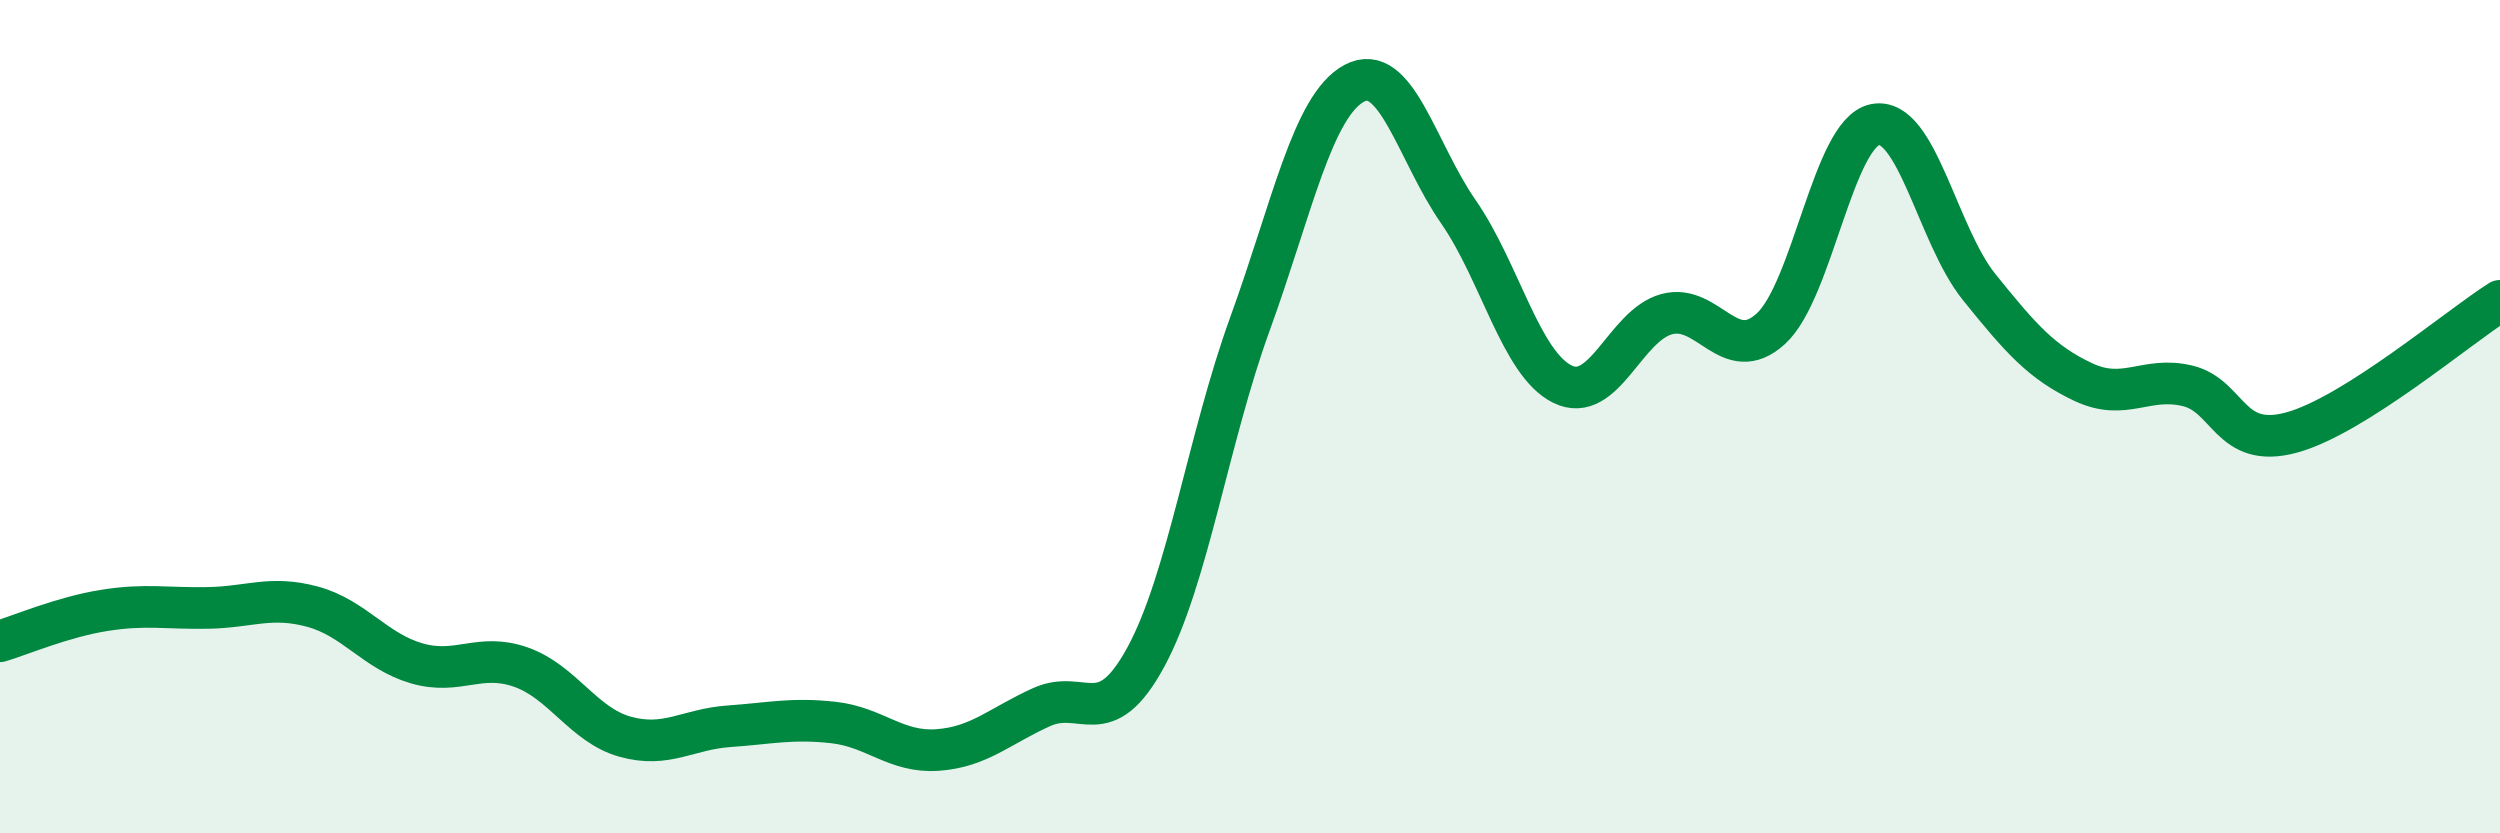
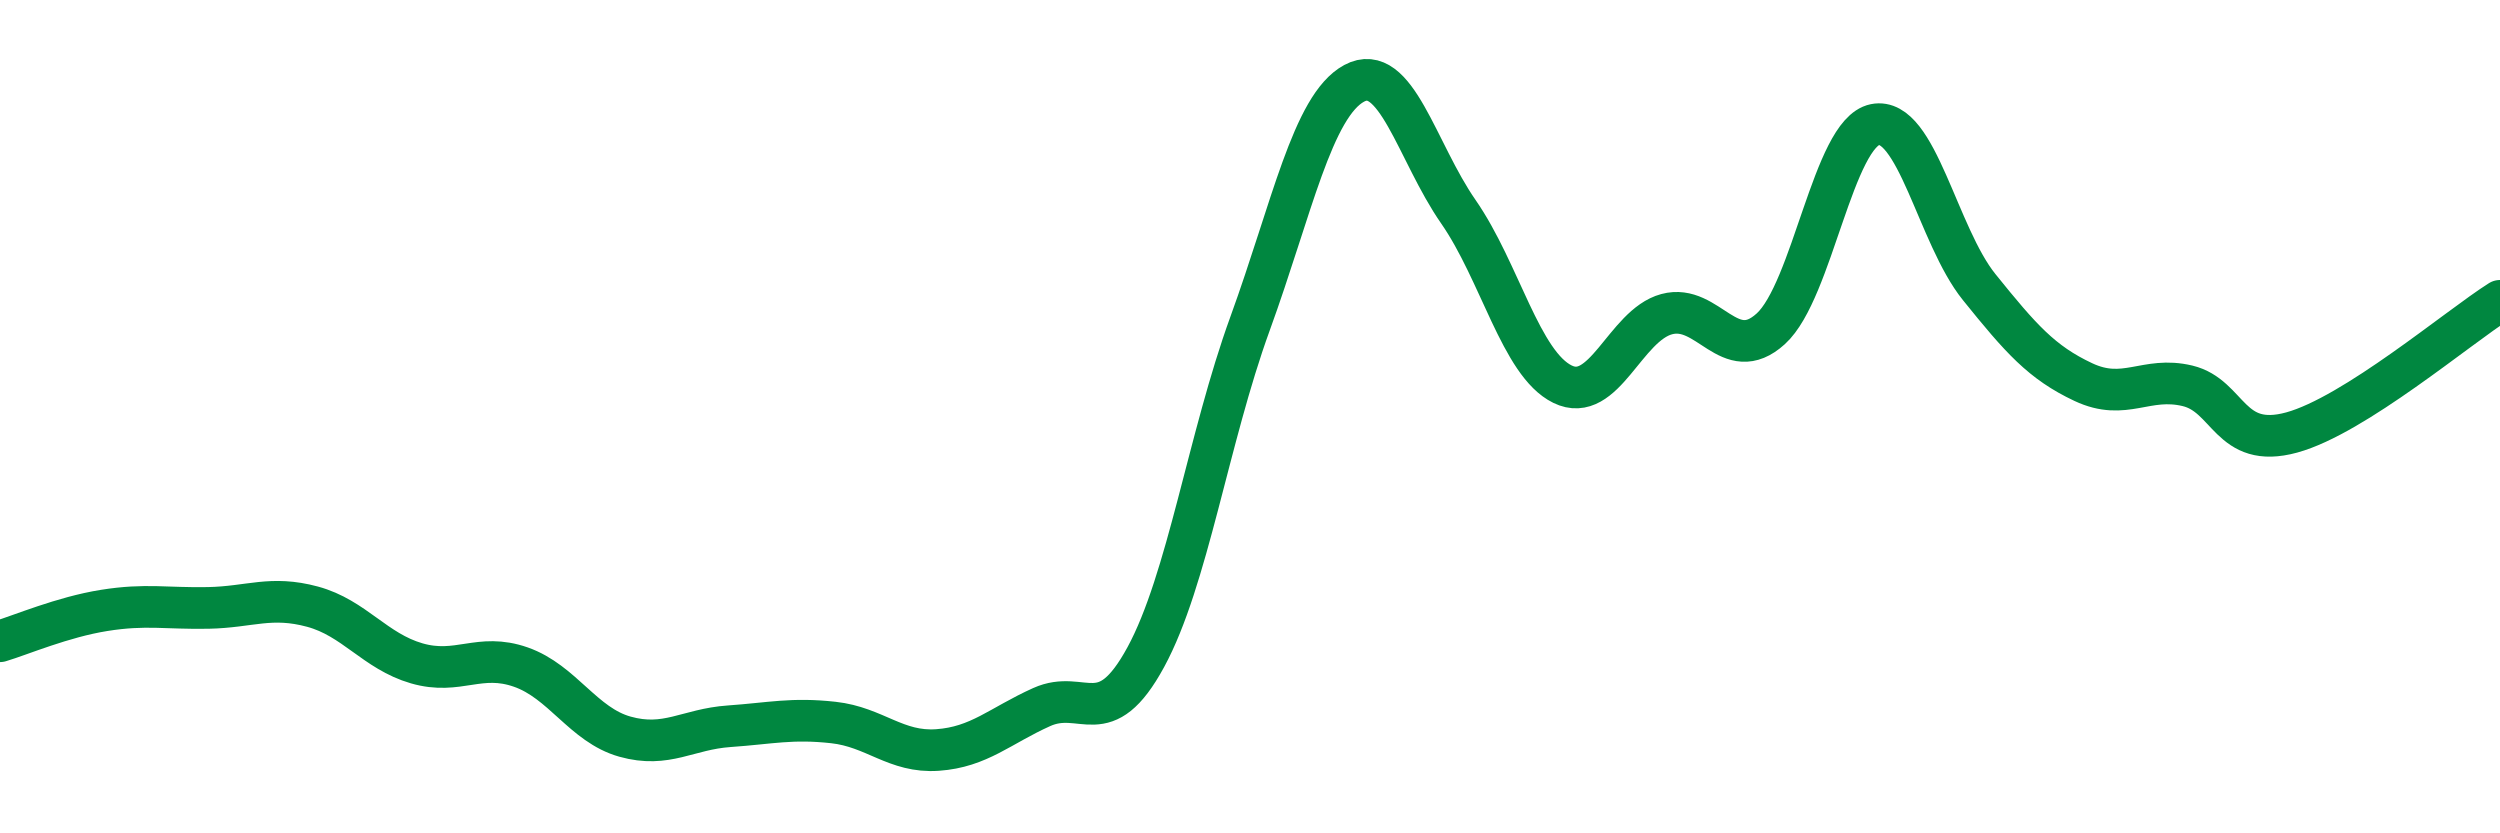
<svg xmlns="http://www.w3.org/2000/svg" width="60" height="20" viewBox="0 0 60 20">
-   <path d="M 0,15.39 C 0.5,15.24 1.5,14.81 2.5,14.65 C 3.5,14.49 4,14.61 5,14.59 C 6,14.57 6.5,14.29 7.5,14.56 C 8.5,14.83 9,15.63 10,15.92 C 11,16.21 11.5,15.66 12.5,16.01 C 13.5,16.36 14,17.4 15,17.68 C 16,17.96 16.5,17.5 17.5,17.43 C 18.5,17.36 19,17.23 20,17.34 C 21,17.45 21.5,18.07 22.5,18 C 23.5,17.93 24,17.42 25,16.97 C 26,16.52 26.5,17.61 27.5,15.77 C 28.5,13.93 29,10.52 30,7.77 C 31,5.02 31.5,2.54 32.5,2 C 33.5,1.46 34,3.64 35,5.08 C 36,6.52 36.5,8.73 37.5,9.22 C 38.5,9.71 39,7.81 40,7.54 C 41,7.27 41.5,8.8 42.5,7.89 C 43.5,6.98 44,3.19 45,2.99 C 46,2.79 46.5,5.65 47.5,6.89 C 48.5,8.13 49,8.7 50,9.17 C 51,9.64 51.5,9.02 52.5,9.26 C 53.5,9.5 53.5,10.79 55,10.38 C 56.5,9.97 59,7.85 60,7.22L60 20L0 20Z" fill="#008740" opacity="0.1" stroke-linecap="round" stroke-linejoin="round" />
  <path d="M 0,15.39 C 0.5,15.24 1.5,14.81 2.5,14.65 C 3.5,14.49 4,14.61 5,14.59 C 6,14.57 6.5,14.29 7.5,14.56 C 8.5,14.83 9,15.63 10,15.92 C 11,16.21 11.5,15.66 12.5,16.01 C 13.5,16.36 14,17.4 15,17.68 C 16,17.96 16.5,17.5 17.5,17.43 C 18.5,17.36 19,17.23 20,17.34 C 21,17.45 21.5,18.07 22.5,18 C 23.5,17.93 24,17.42 25,16.97 C 26,16.52 26.5,17.61 27.5,15.77 C 28.5,13.93 29,10.52 30,7.77 C 31,5.02 31.5,2.54 32.5,2 C 33.5,1.46 34,3.64 35,5.08 C 36,6.52 36.5,8.73 37.5,9.22 C 38.5,9.71 39,7.81 40,7.54 C 41,7.27 41.5,8.8 42.5,7.89 C 43.5,6.98 44,3.19 45,2.99 C 46,2.79 46.5,5.65 47.5,6.89 C 48.5,8.13 49,8.7 50,9.17 C 51,9.64 51.5,9.02 52.5,9.26 C 53.5,9.5 53.5,10.79 55,10.38 C 56.5,9.97 59,7.85 60,7.22" stroke="#008740" stroke-width="1" fill="none" stroke-linecap="round" stroke-linejoin="round" />
</svg>